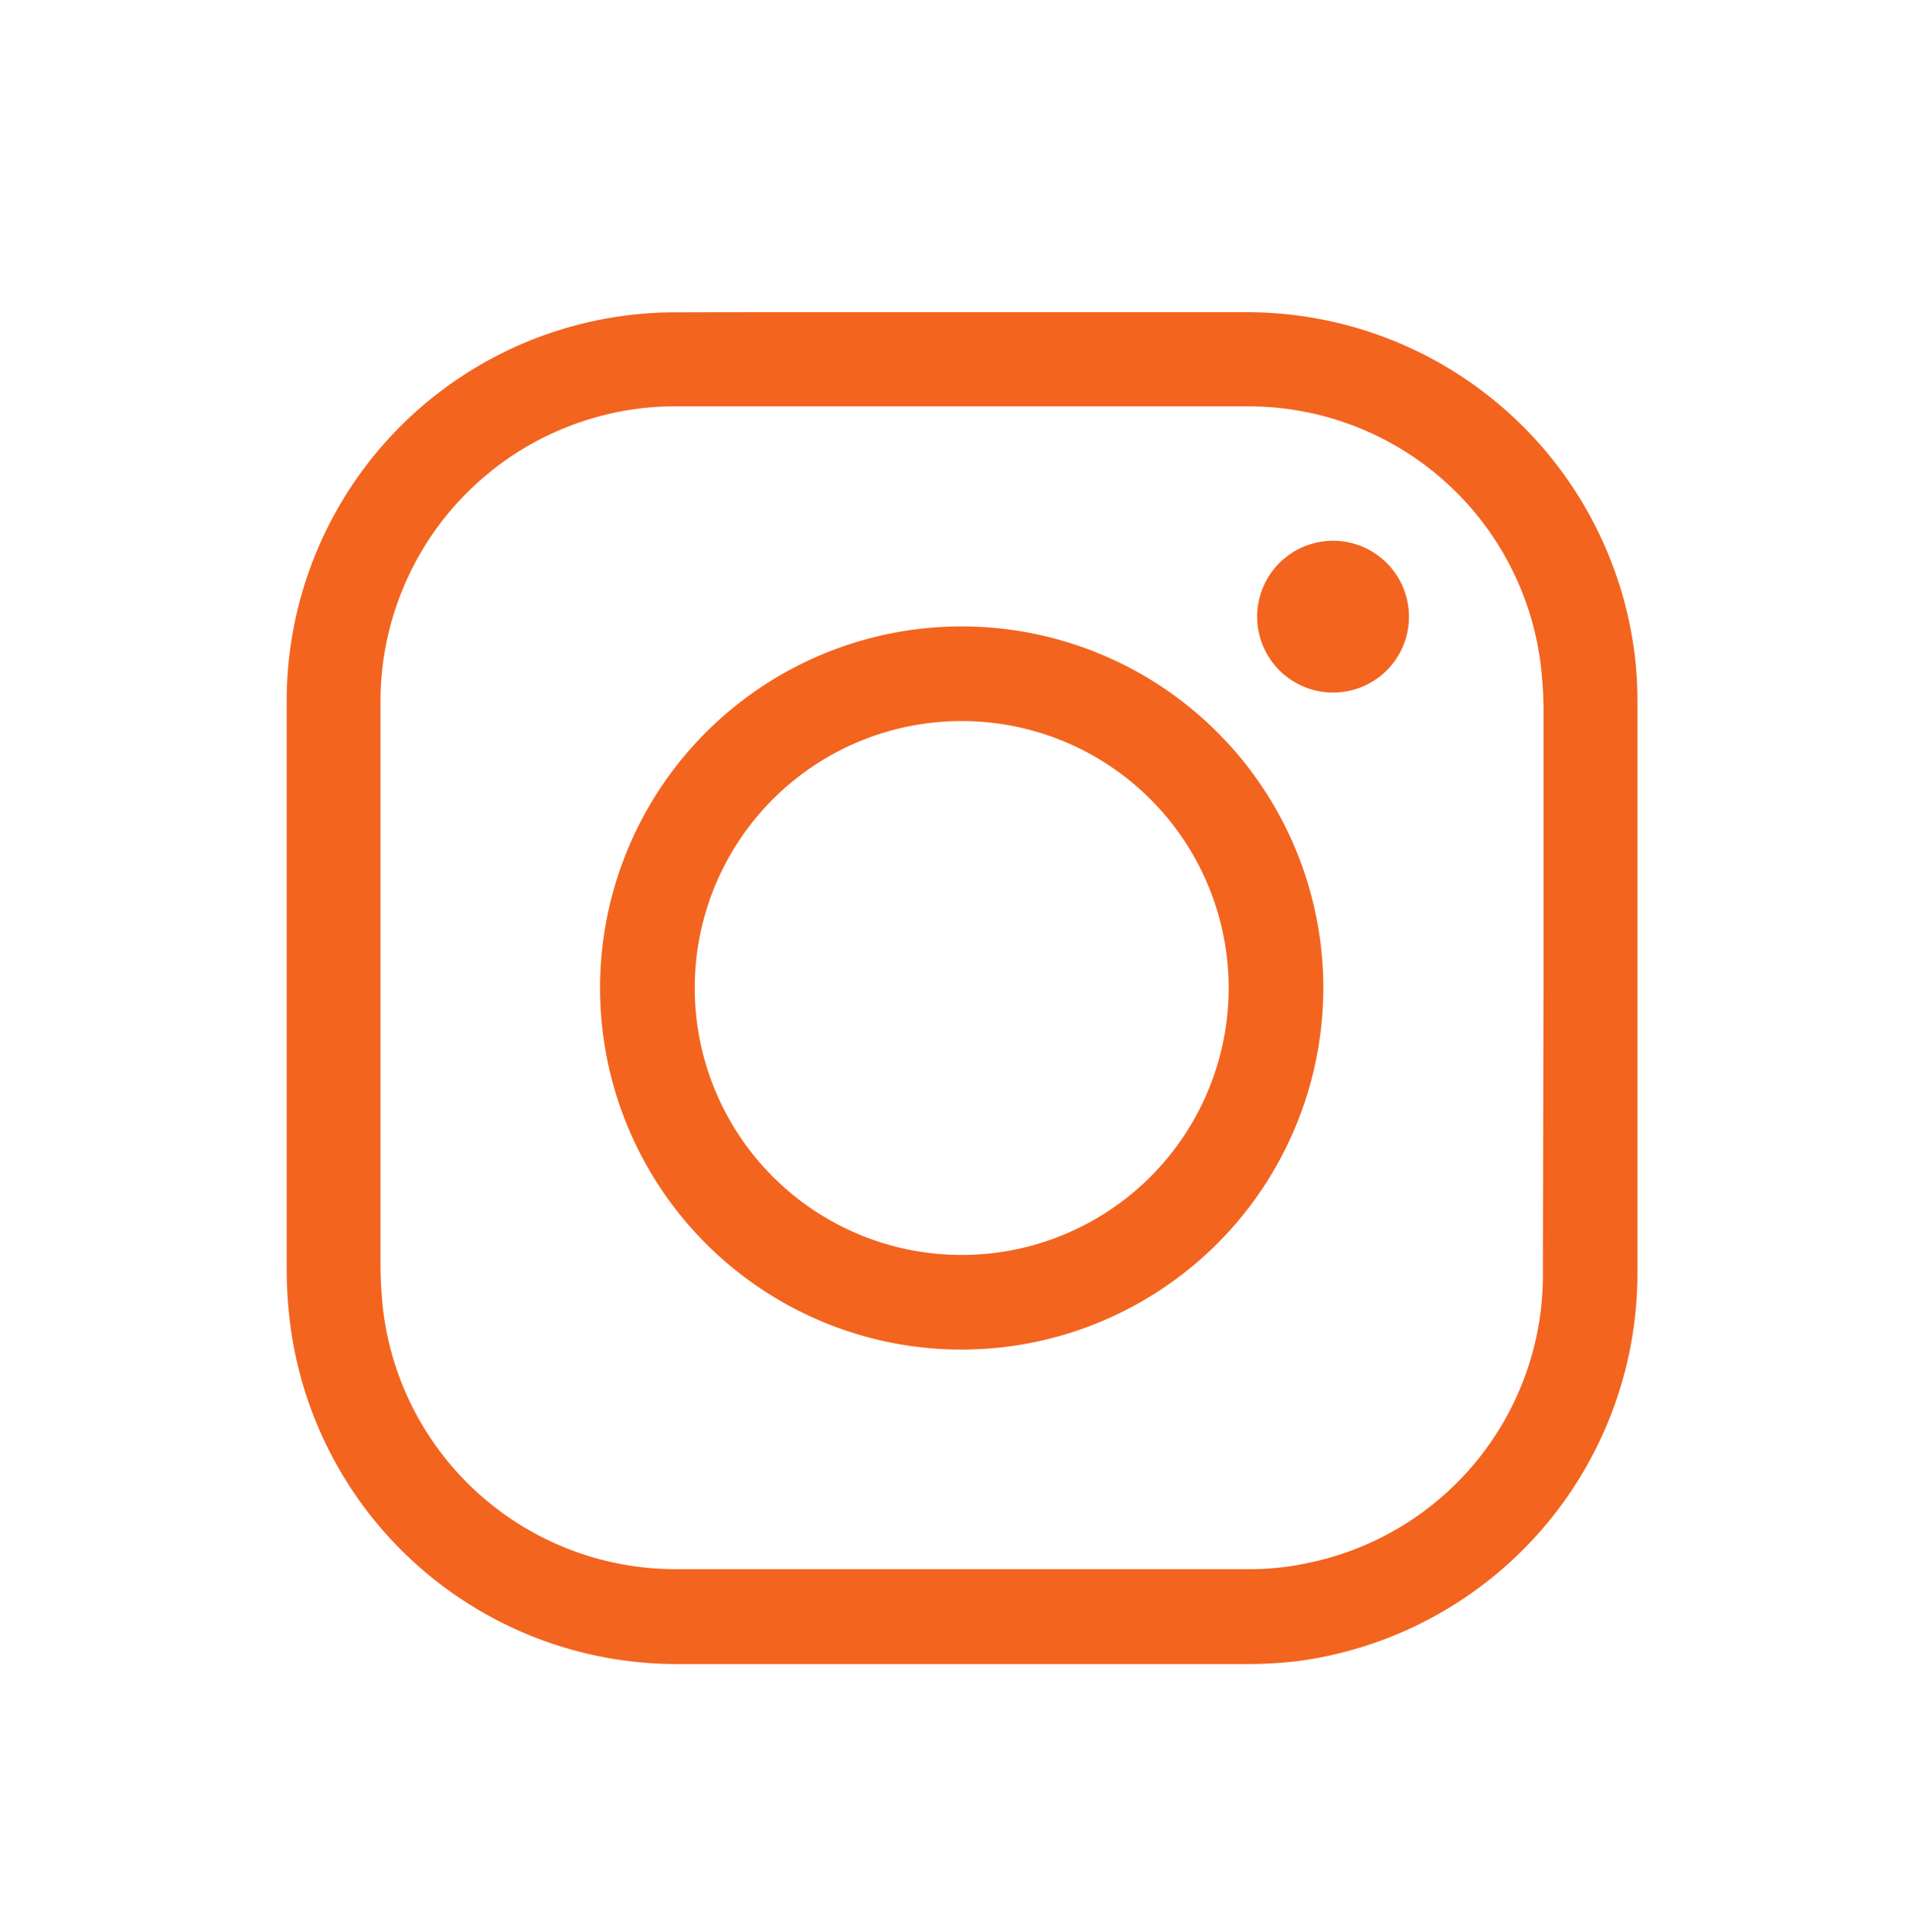
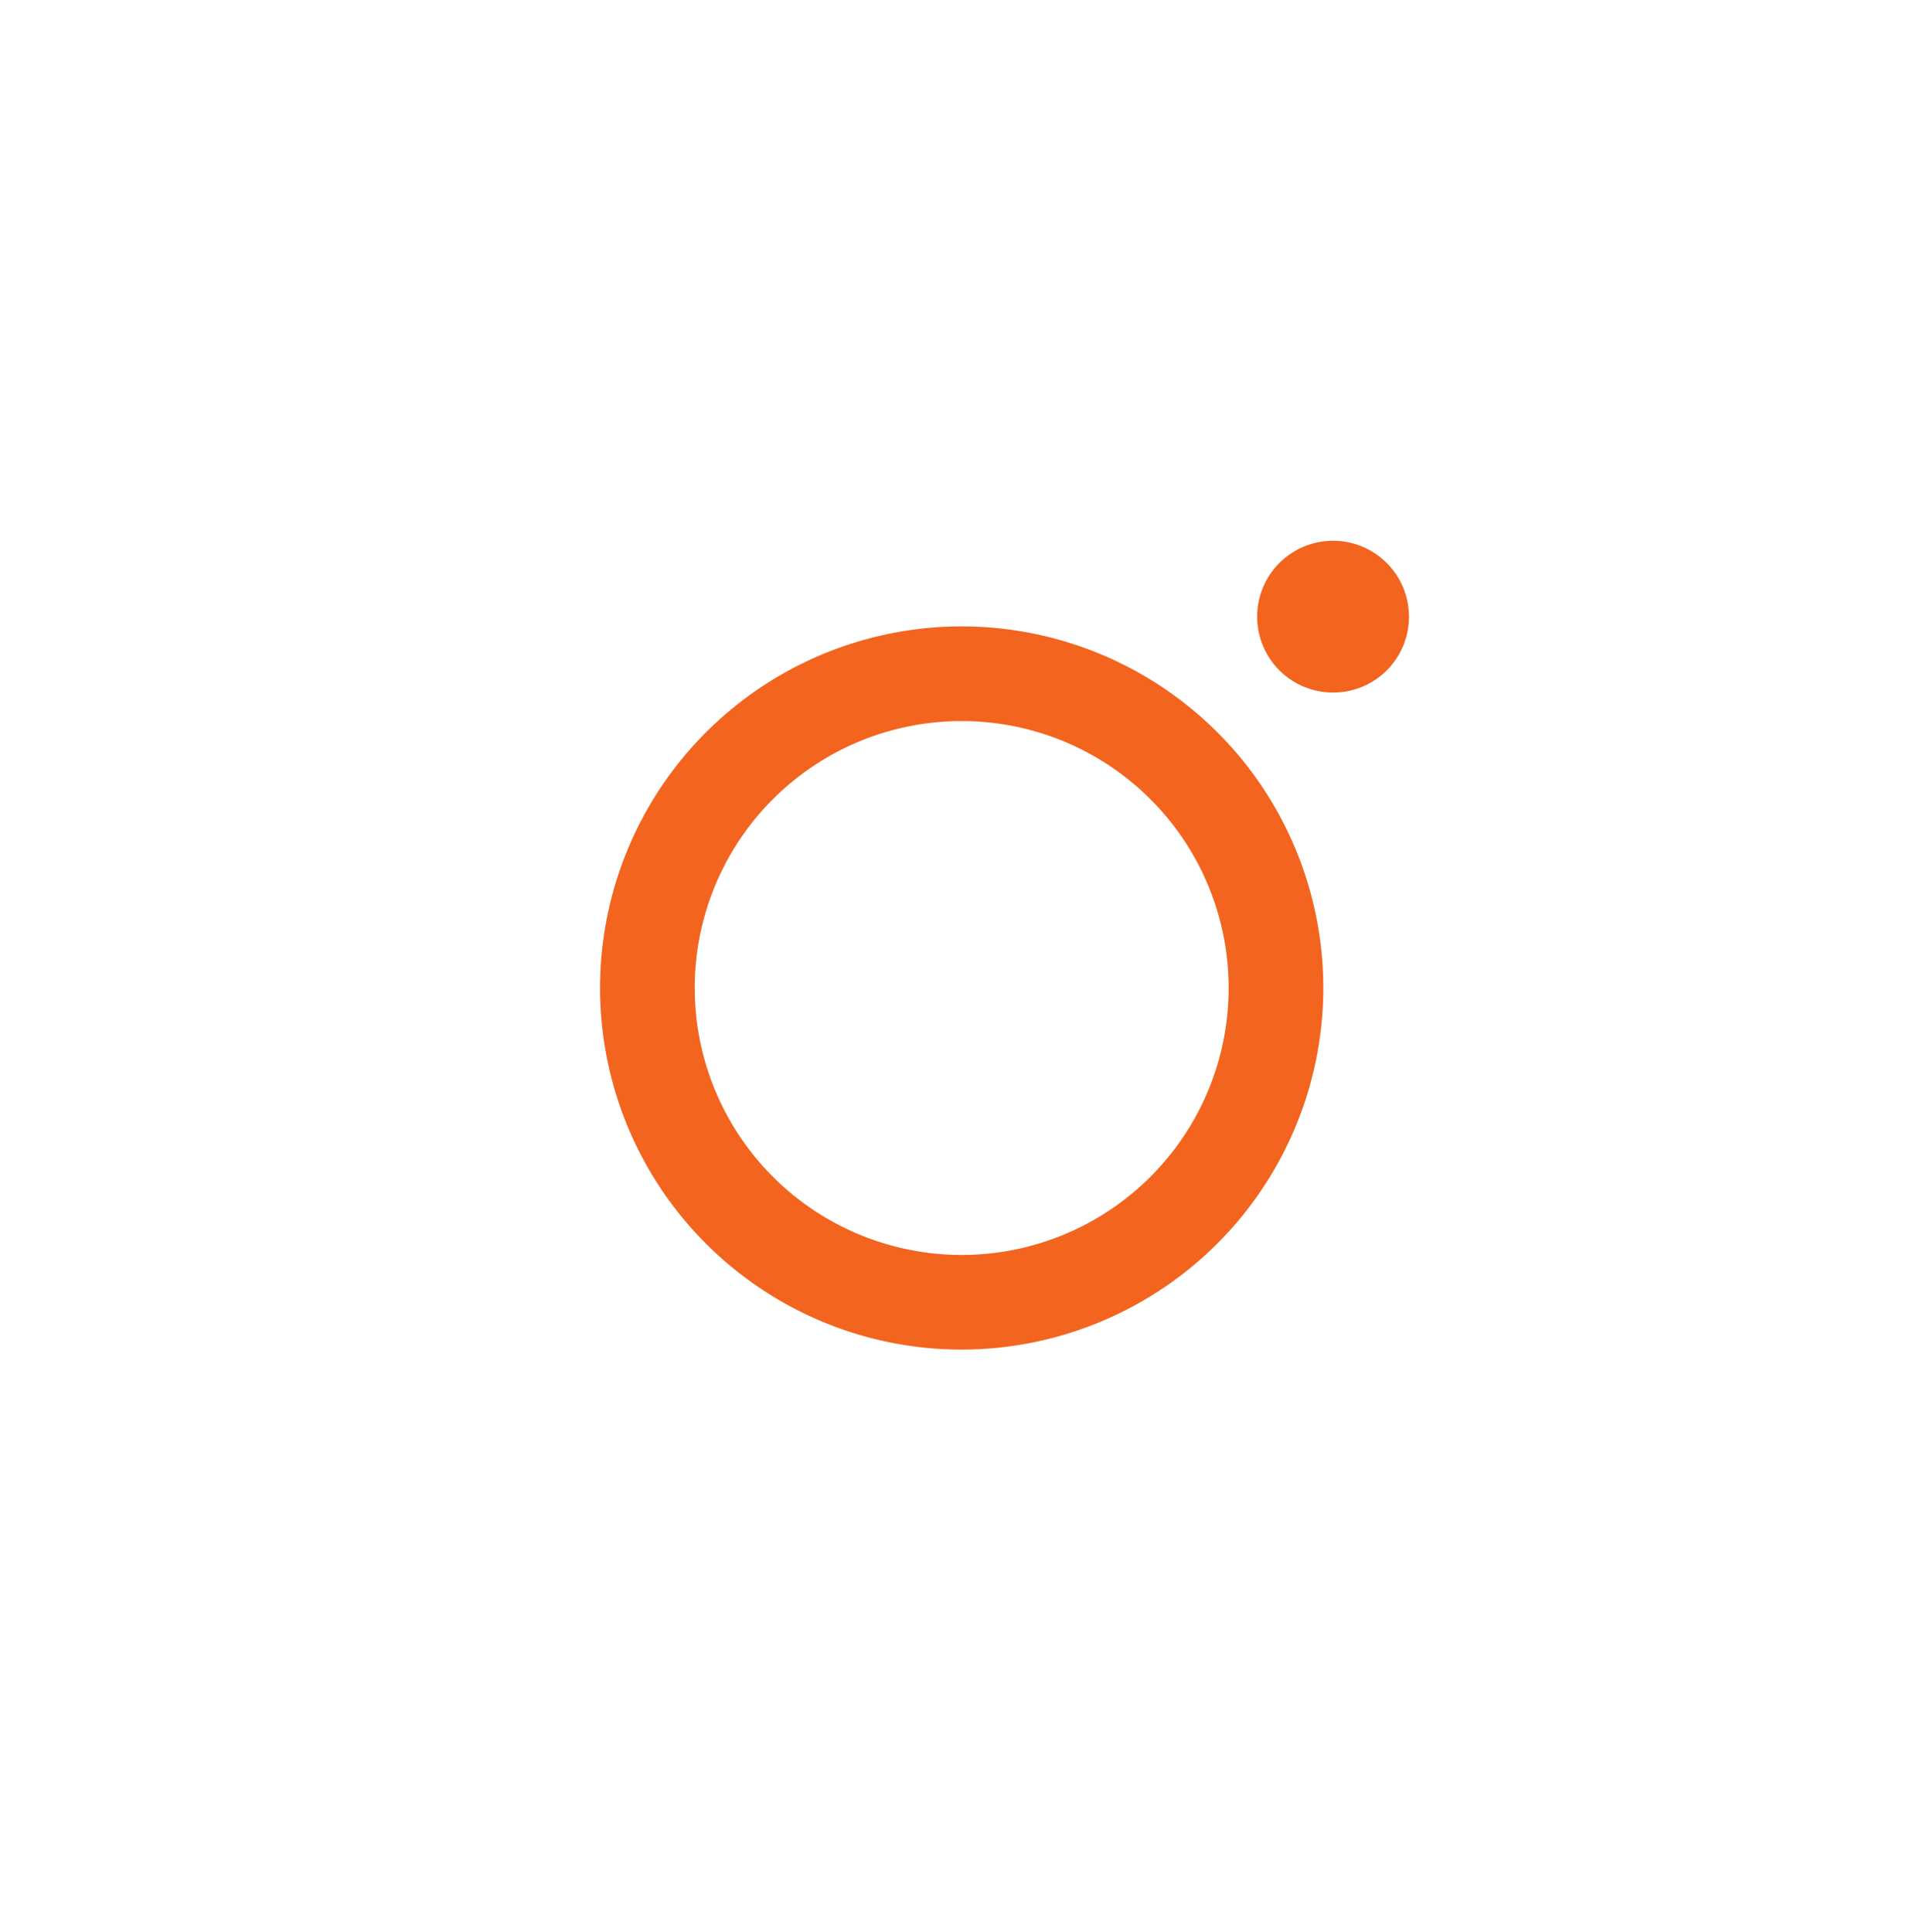
<svg xmlns="http://www.w3.org/2000/svg" id="Слой_1" data-name="Слой 1" viewBox="0 0 152.99 154.49">
  <defs>
    <style>.cls-1{fill:#f3641f;stroke:#f3641f;stroke-miterlimit:10;stroke-width:3px;}</style>
  </defs>
  <title>инста</title>
-   <path class="cls-1" d="M76.94,26.47H99.56A29.75,29.75,0,0,1,129.17,52a28.06,28.06,0,0,1,.28,4.1q0,23,0,45.91a29.79,29.79,0,0,1-25.59,29.32,31.05,31.05,0,0,1-4,.26q-23,0-46,0a29.66,29.66,0,0,1-29-24.77,32.63,32.63,0,0,1-.43-5.22q0-22.62,0-45.23A29.59,29.59,0,0,1,54,26.48C61.64,26.46,69.29,26.47,76.94,26.47Zm48,52.59q0-11.13,0-22.28c0-1.13-.07-2.28-.19-3.41A25.05,25.05,0,0,0,99.82,31q-22.9,0-45.81,0a23.58,23.58,0,0,0-3.75.28,25.11,25.11,0,0,0-21.33,25q0,22.39,0,44.78c0,1.21.07,2.43.19,3.64A25.06,25.06,0,0,0,53.83,127q23.07,0,46.15,0a23.56,23.56,0,0,0,5.09-.56,25,25,0,0,0,19.82-24.85Z" />
  <path class="cls-1" d="M76.91,106.44a27.42,27.42,0,1,1,27.42-27.33A27.45,27.45,0,0,1,76.91,106.44ZM54.06,79A22.85,22.85,0,1,0,76.92,56.17,22.84,22.84,0,0,0,54.06,79Z" />
  <path class="cls-1" d="M106.59,53.89a4.57,4.57,0,1,1,4.59-4.55A4.56,4.56,0,0,1,106.59,53.89Z" />
</svg>